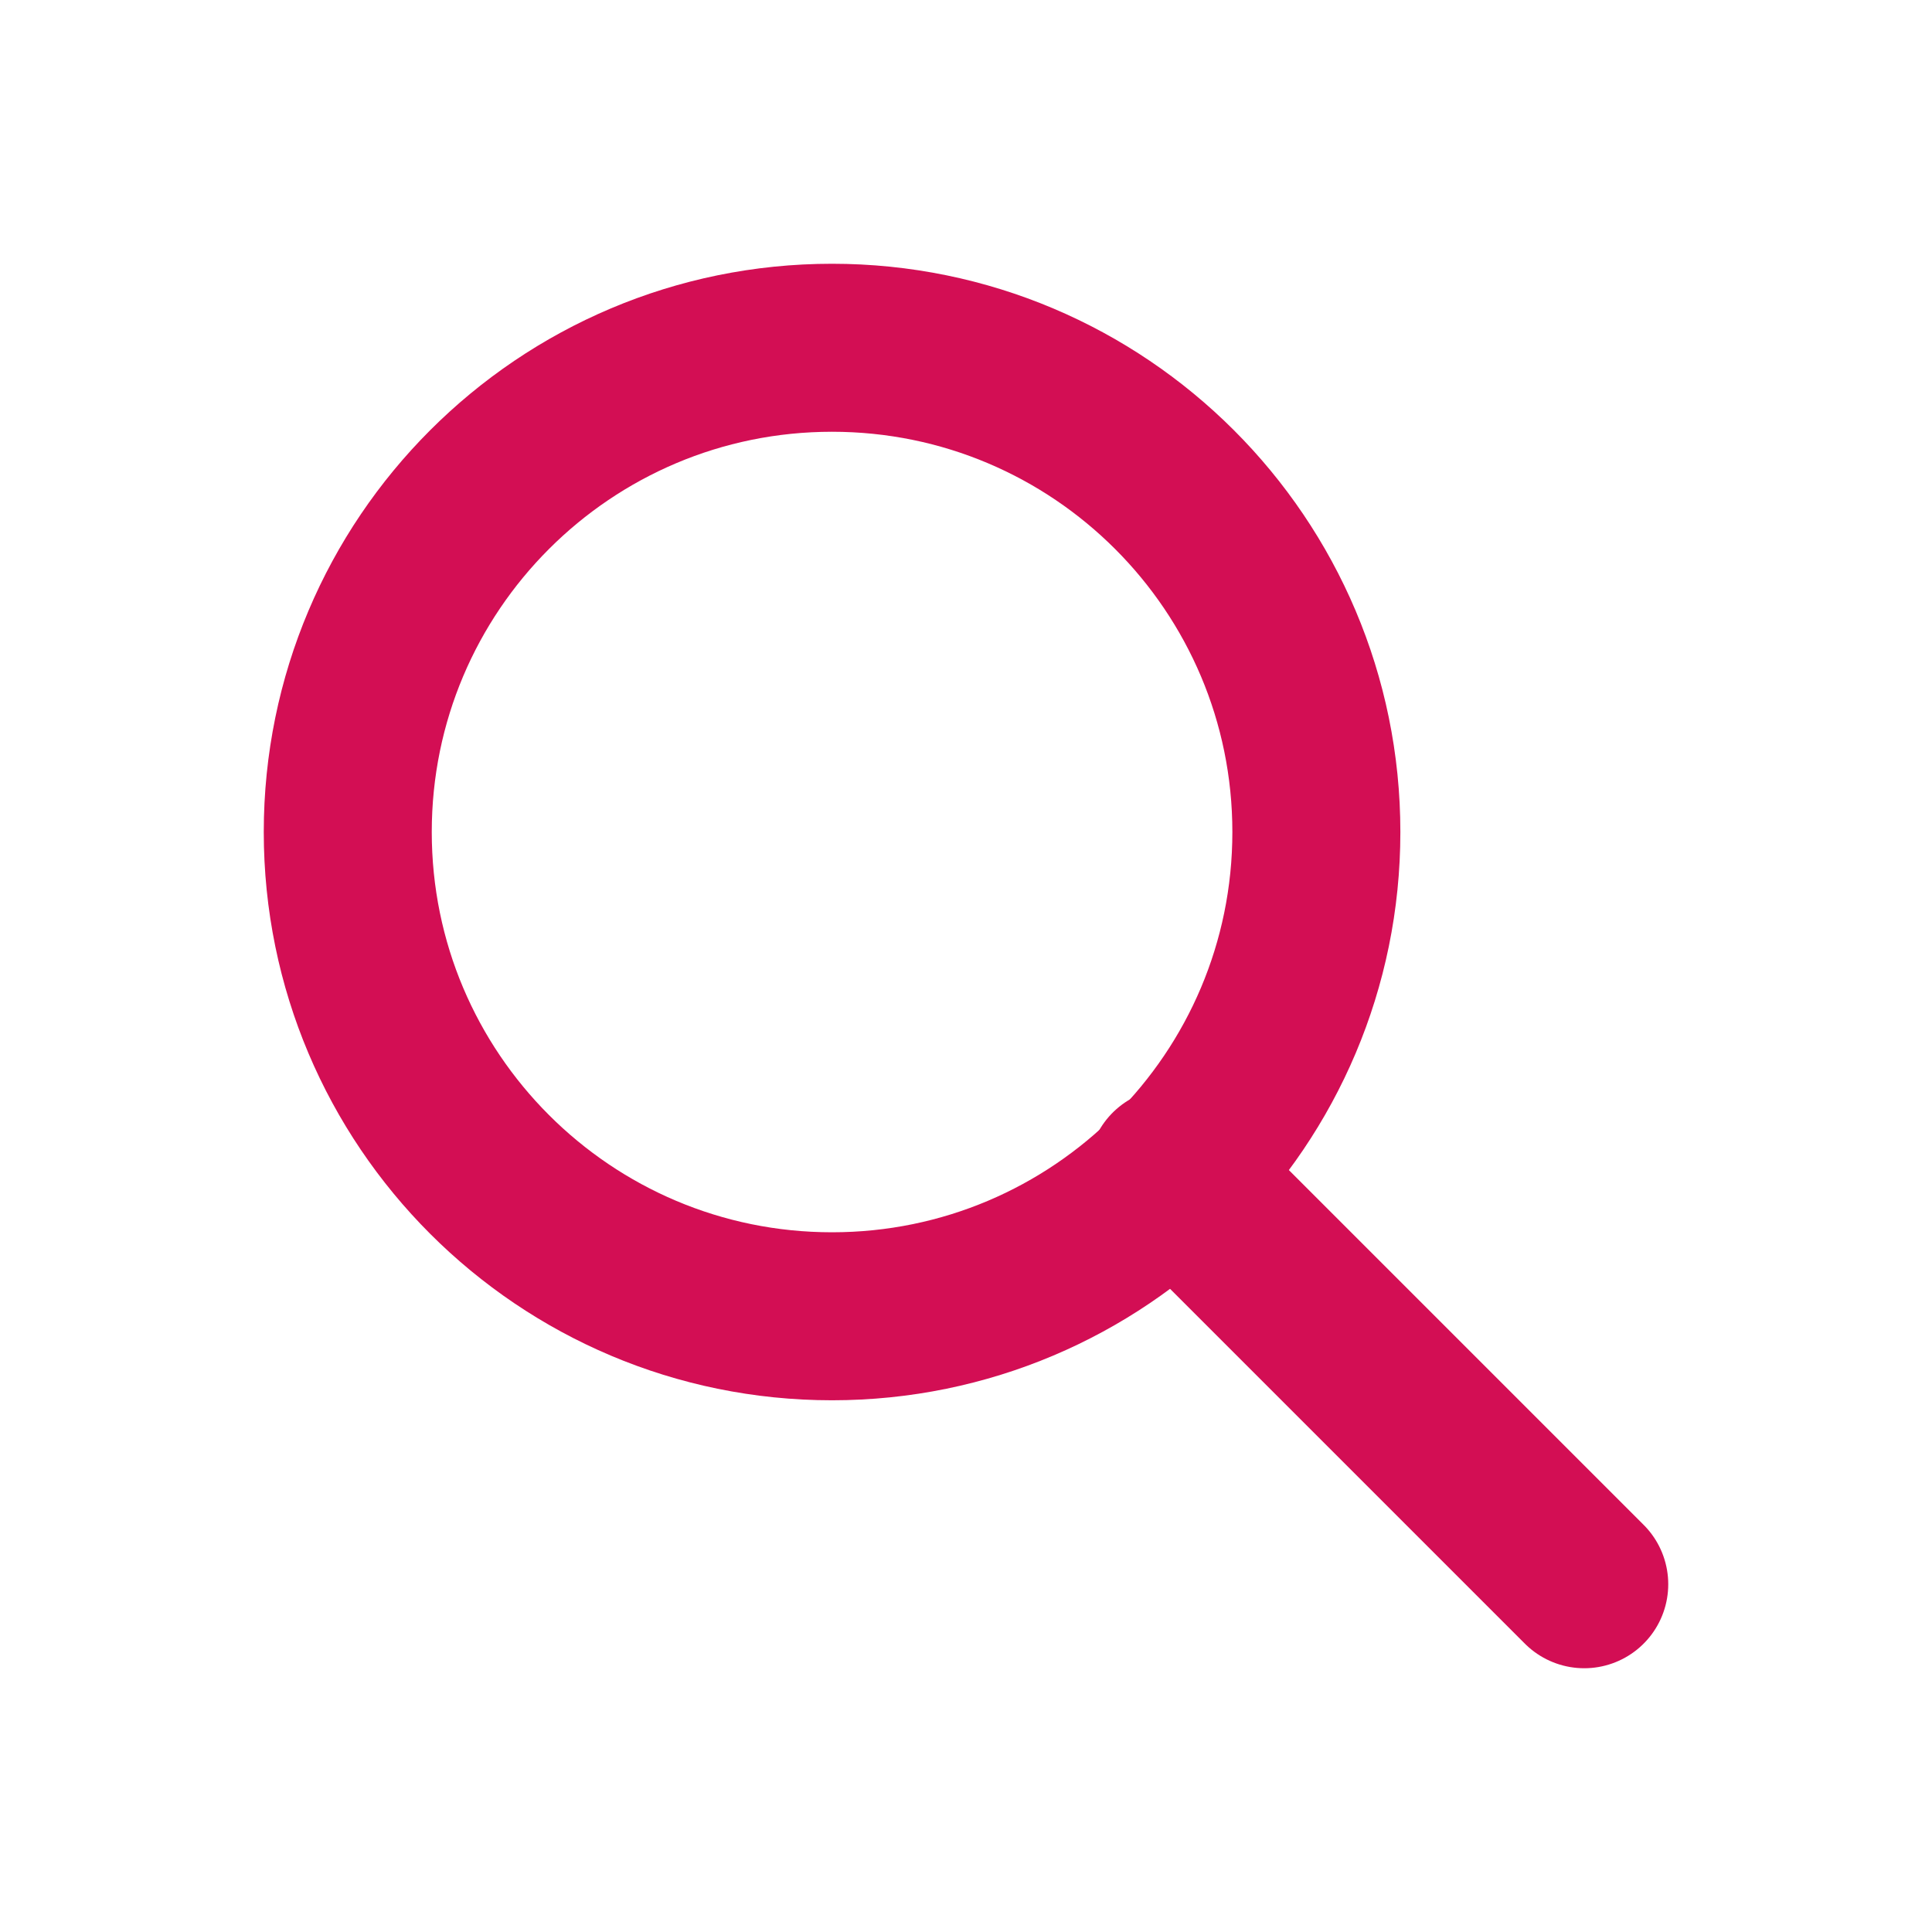
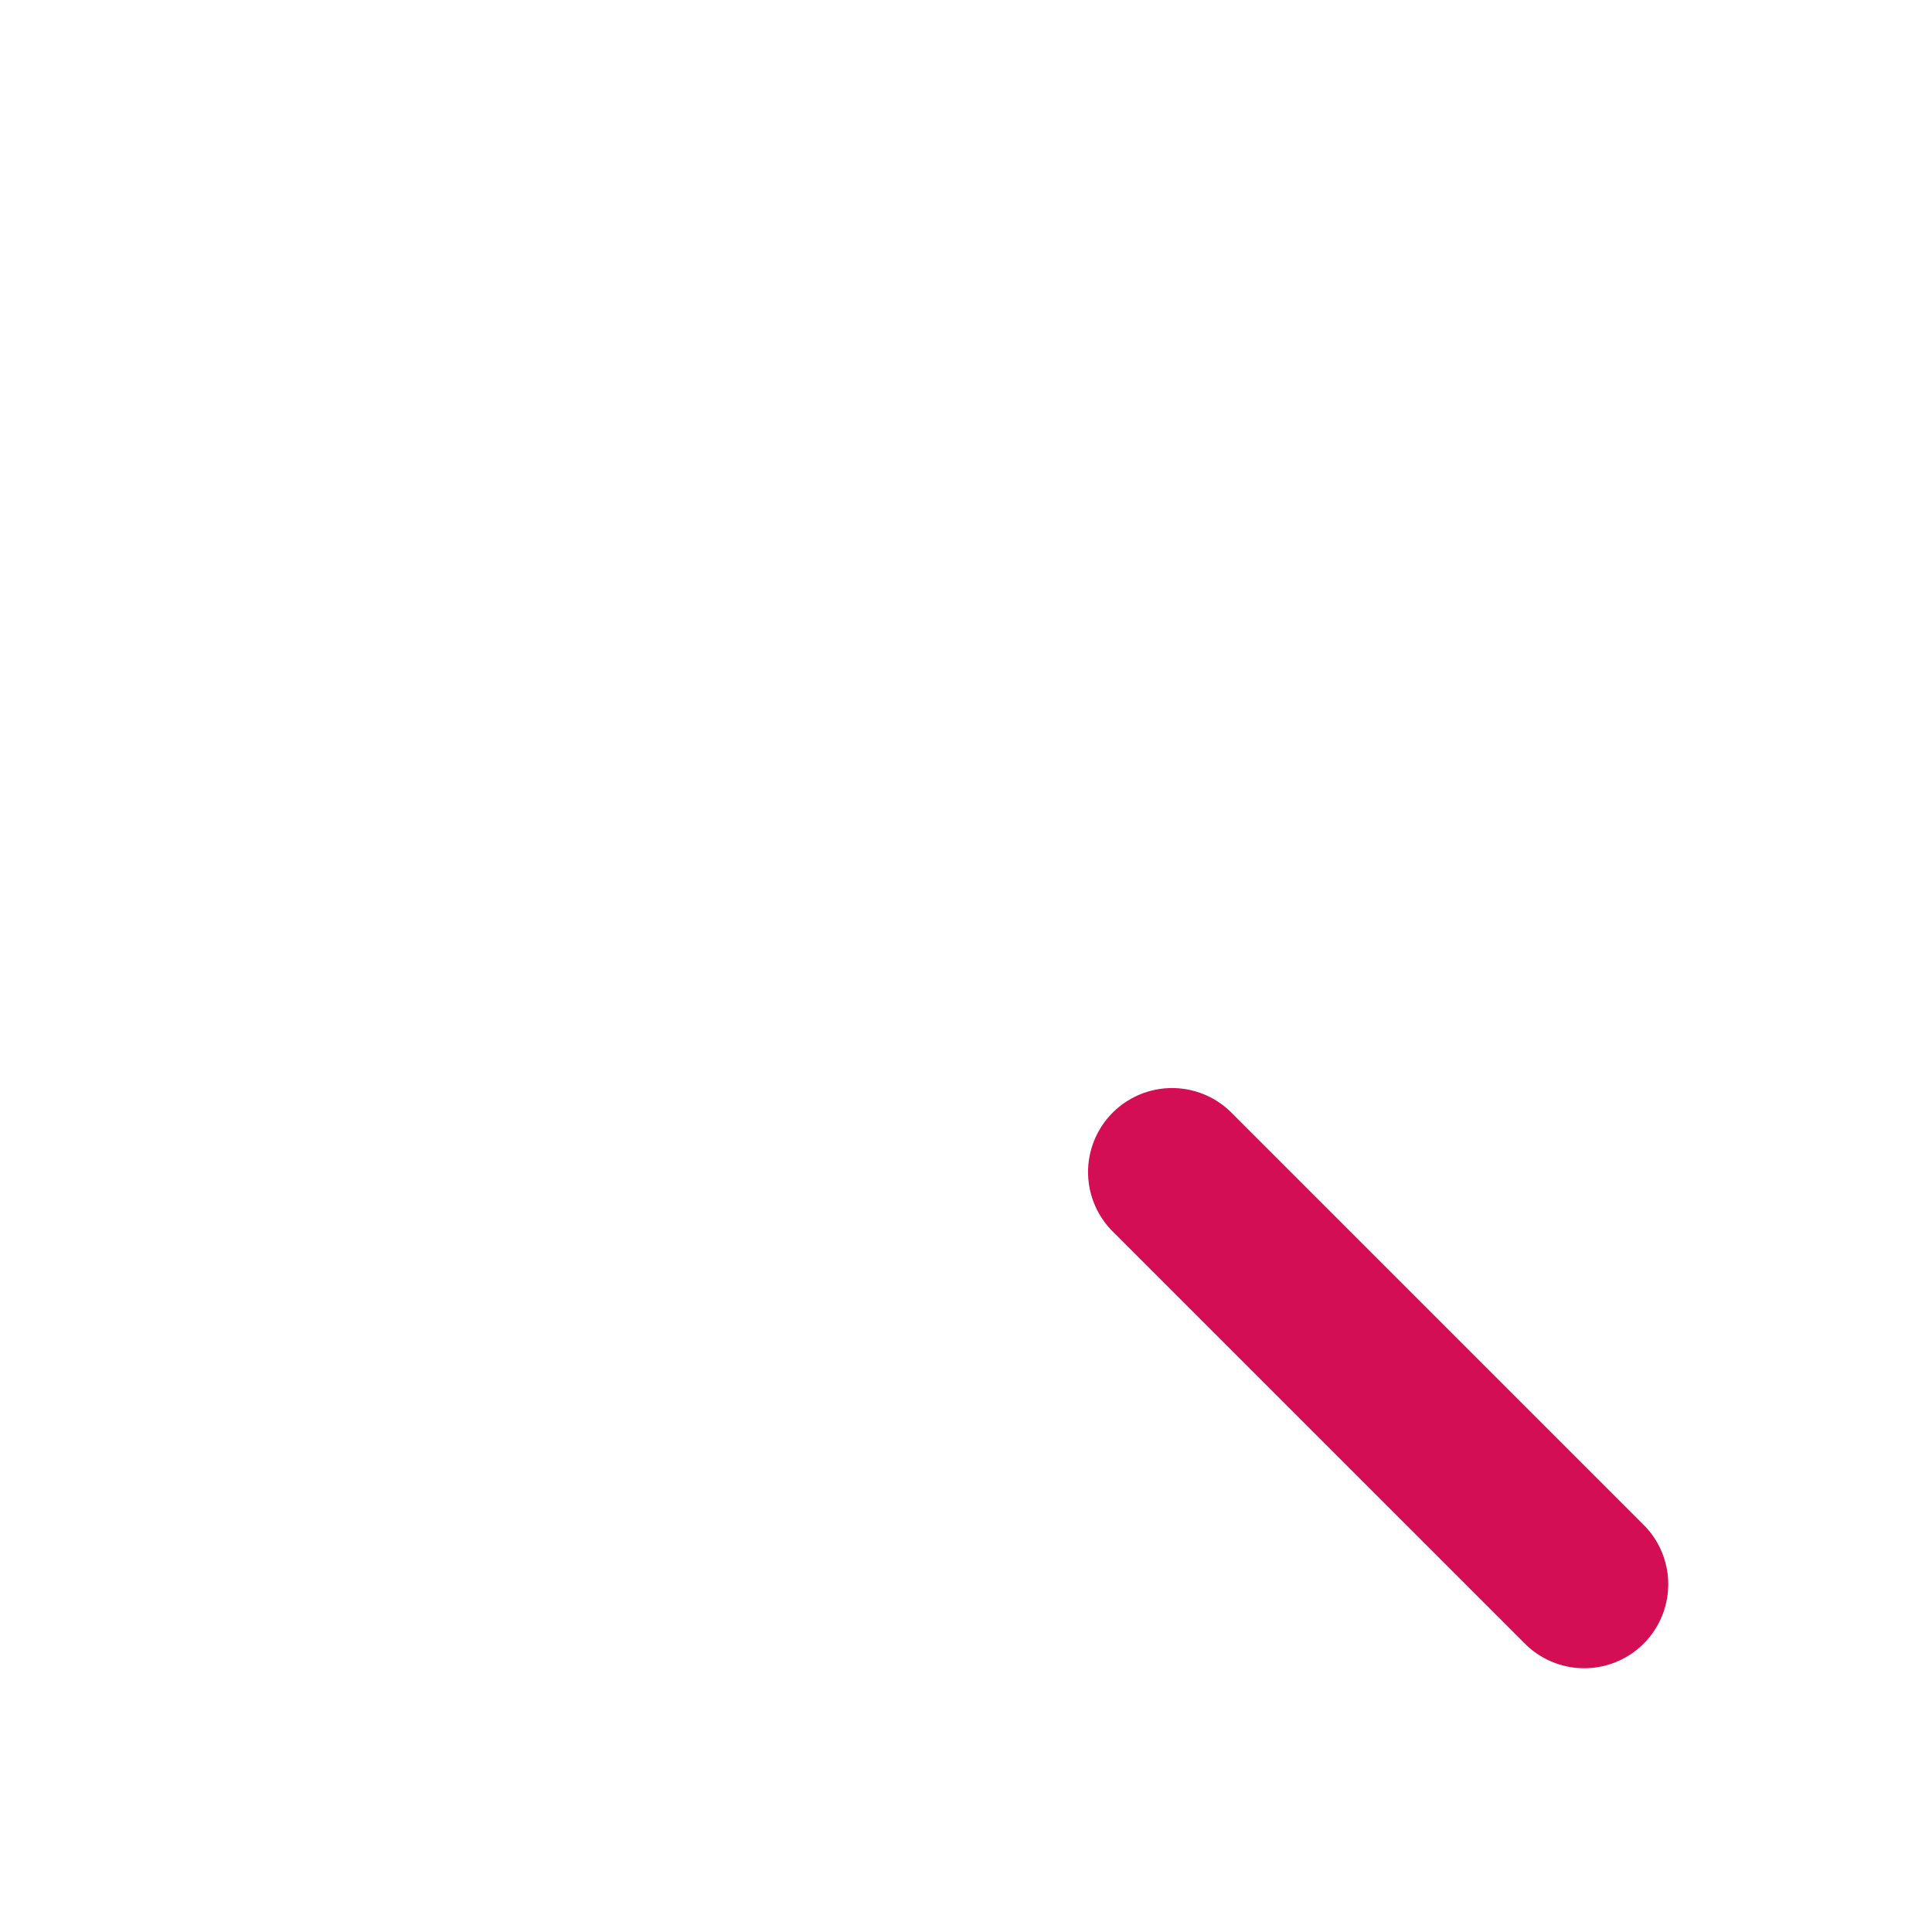
<svg xmlns="http://www.w3.org/2000/svg" width="23" height="23" viewBox="0 0 23 23" fill="none">
-   <path d="M9.905 15.67C13.089 15.67 15.671 13.089 15.671 9.905C15.671 6.721 13.089 4.14 9.905 4.14C6.721 4.14 4.14 6.721 4.14 9.905C4.14 13.089 6.721 15.67 9.905 15.67Z" stroke="#D30E54" stroke-width="2" stroke-miterlimit="10" stroke-linecap="round" />
  <path d="M13.953 13.953L18.86 18.86" stroke="#D30E54" stroke-width="2" stroke-miterlimit="10" stroke-linecap="round" />
</svg>